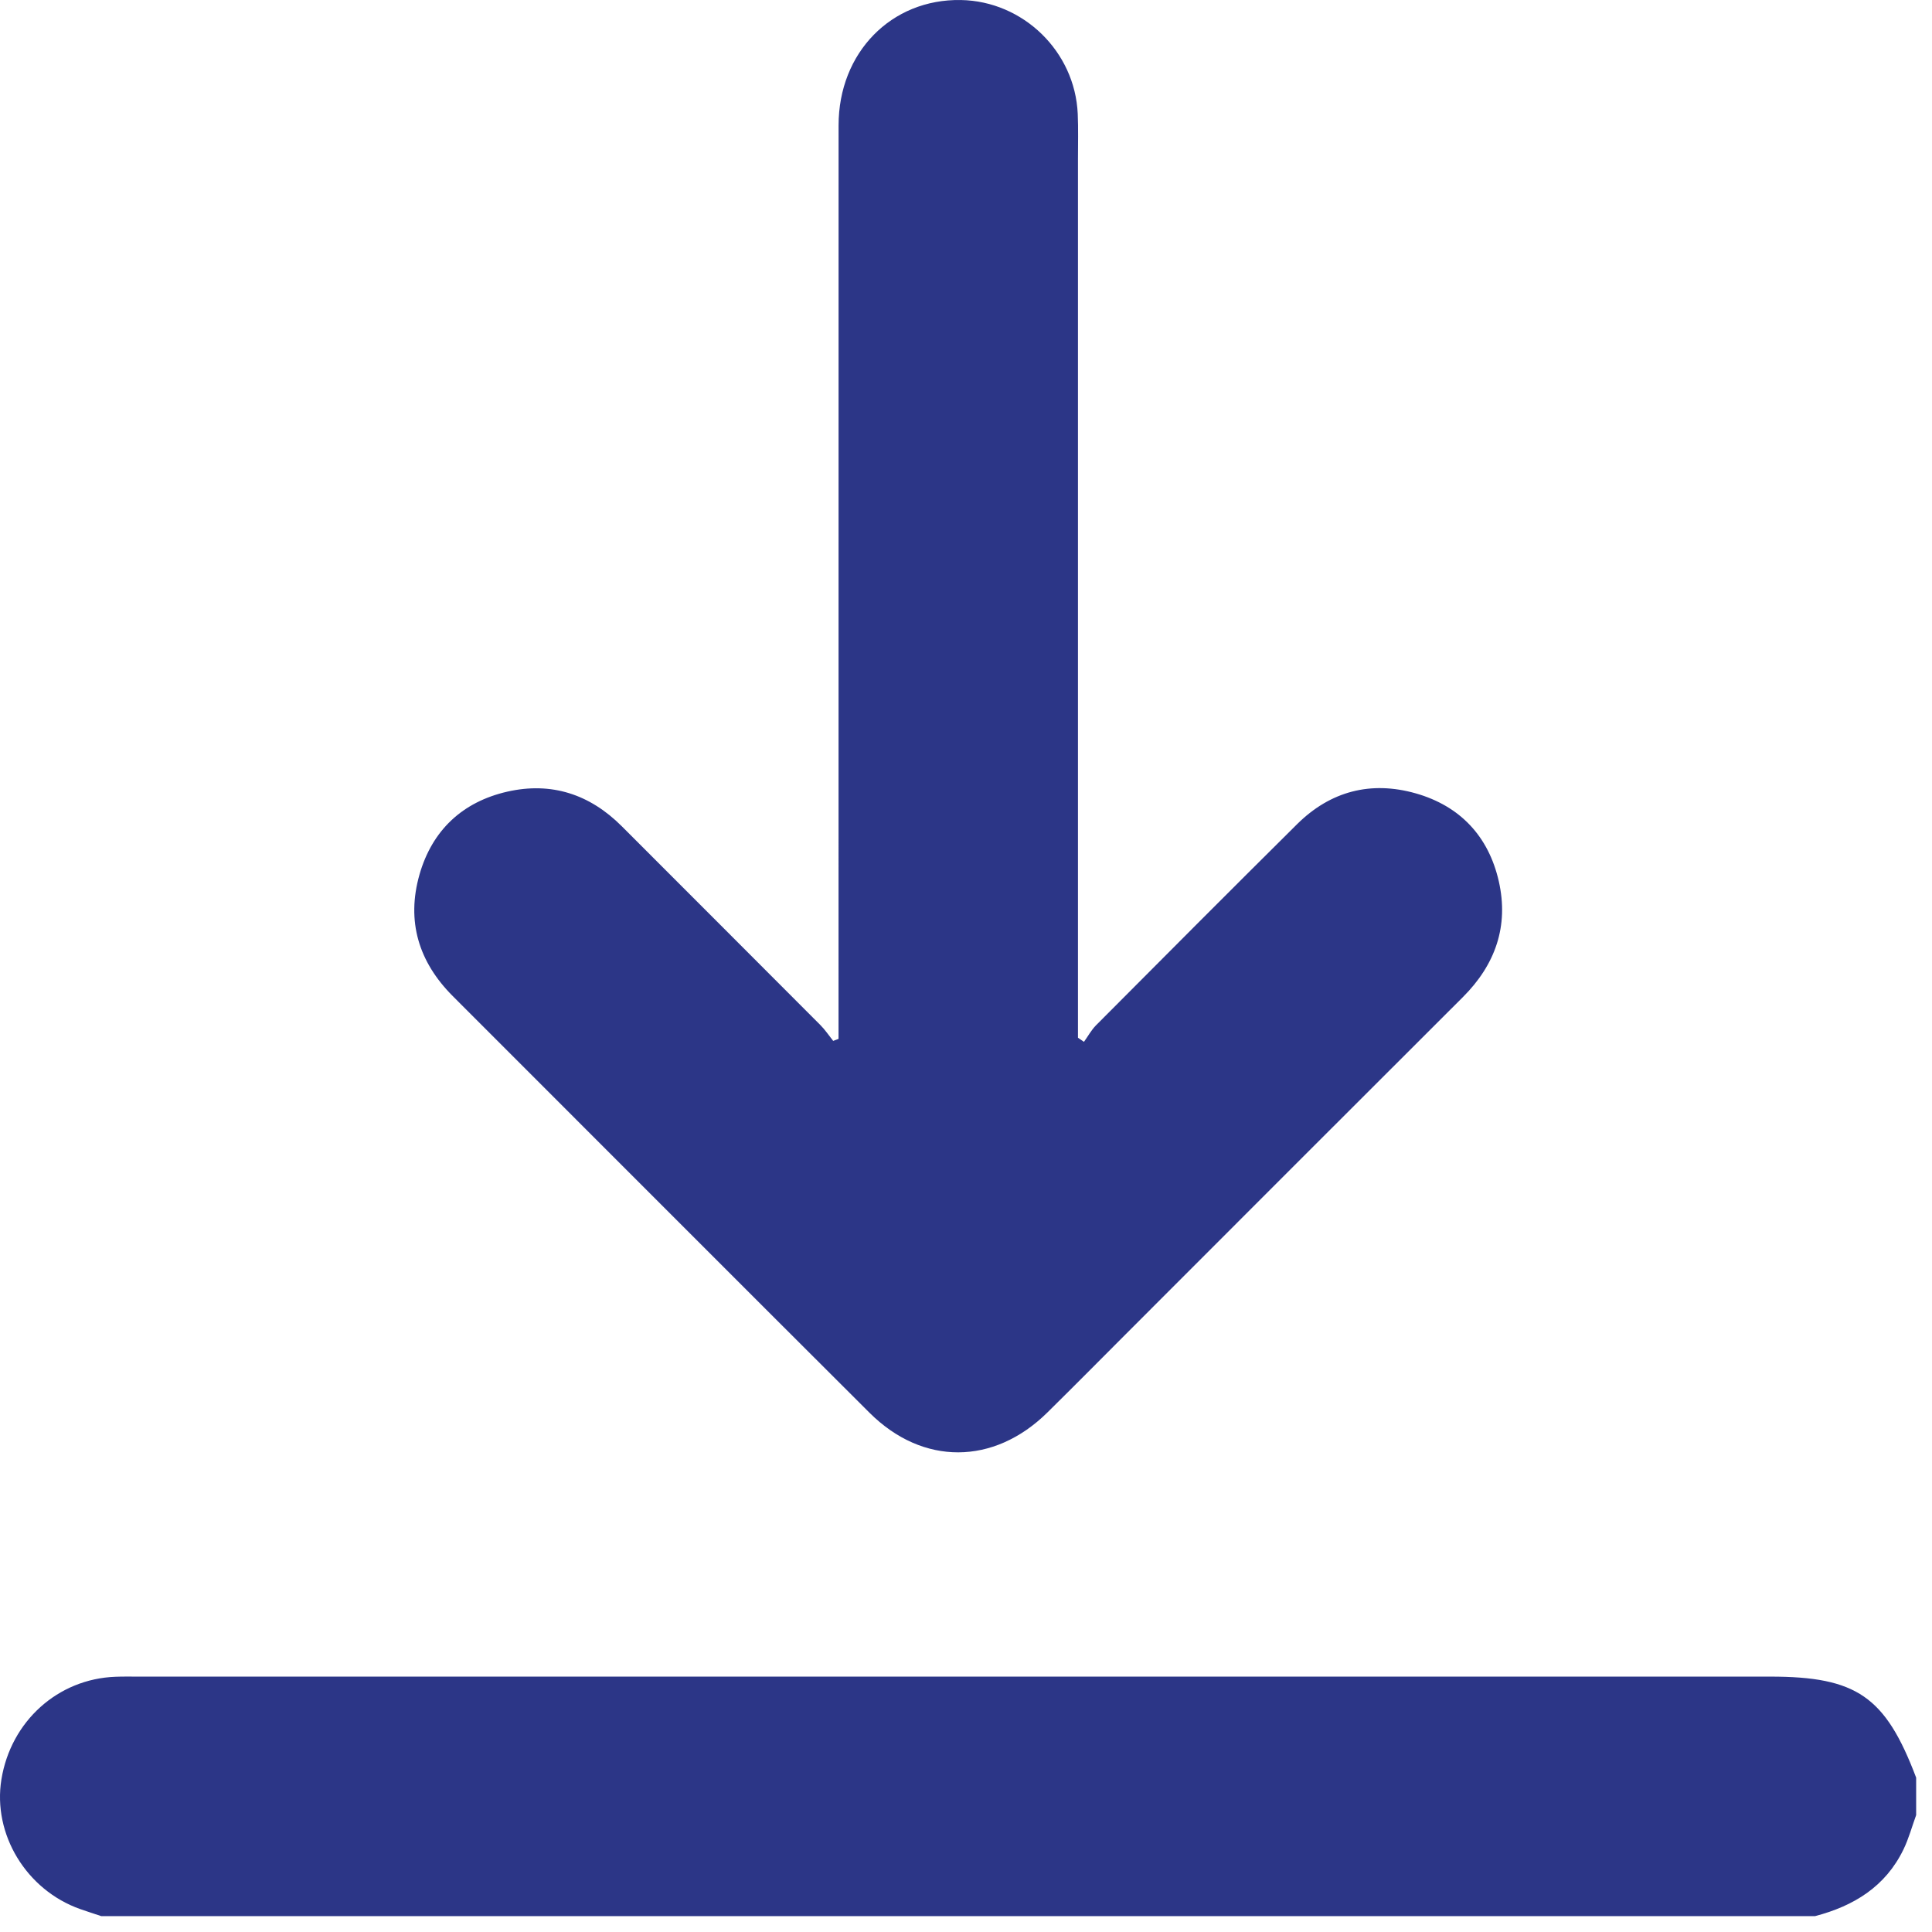
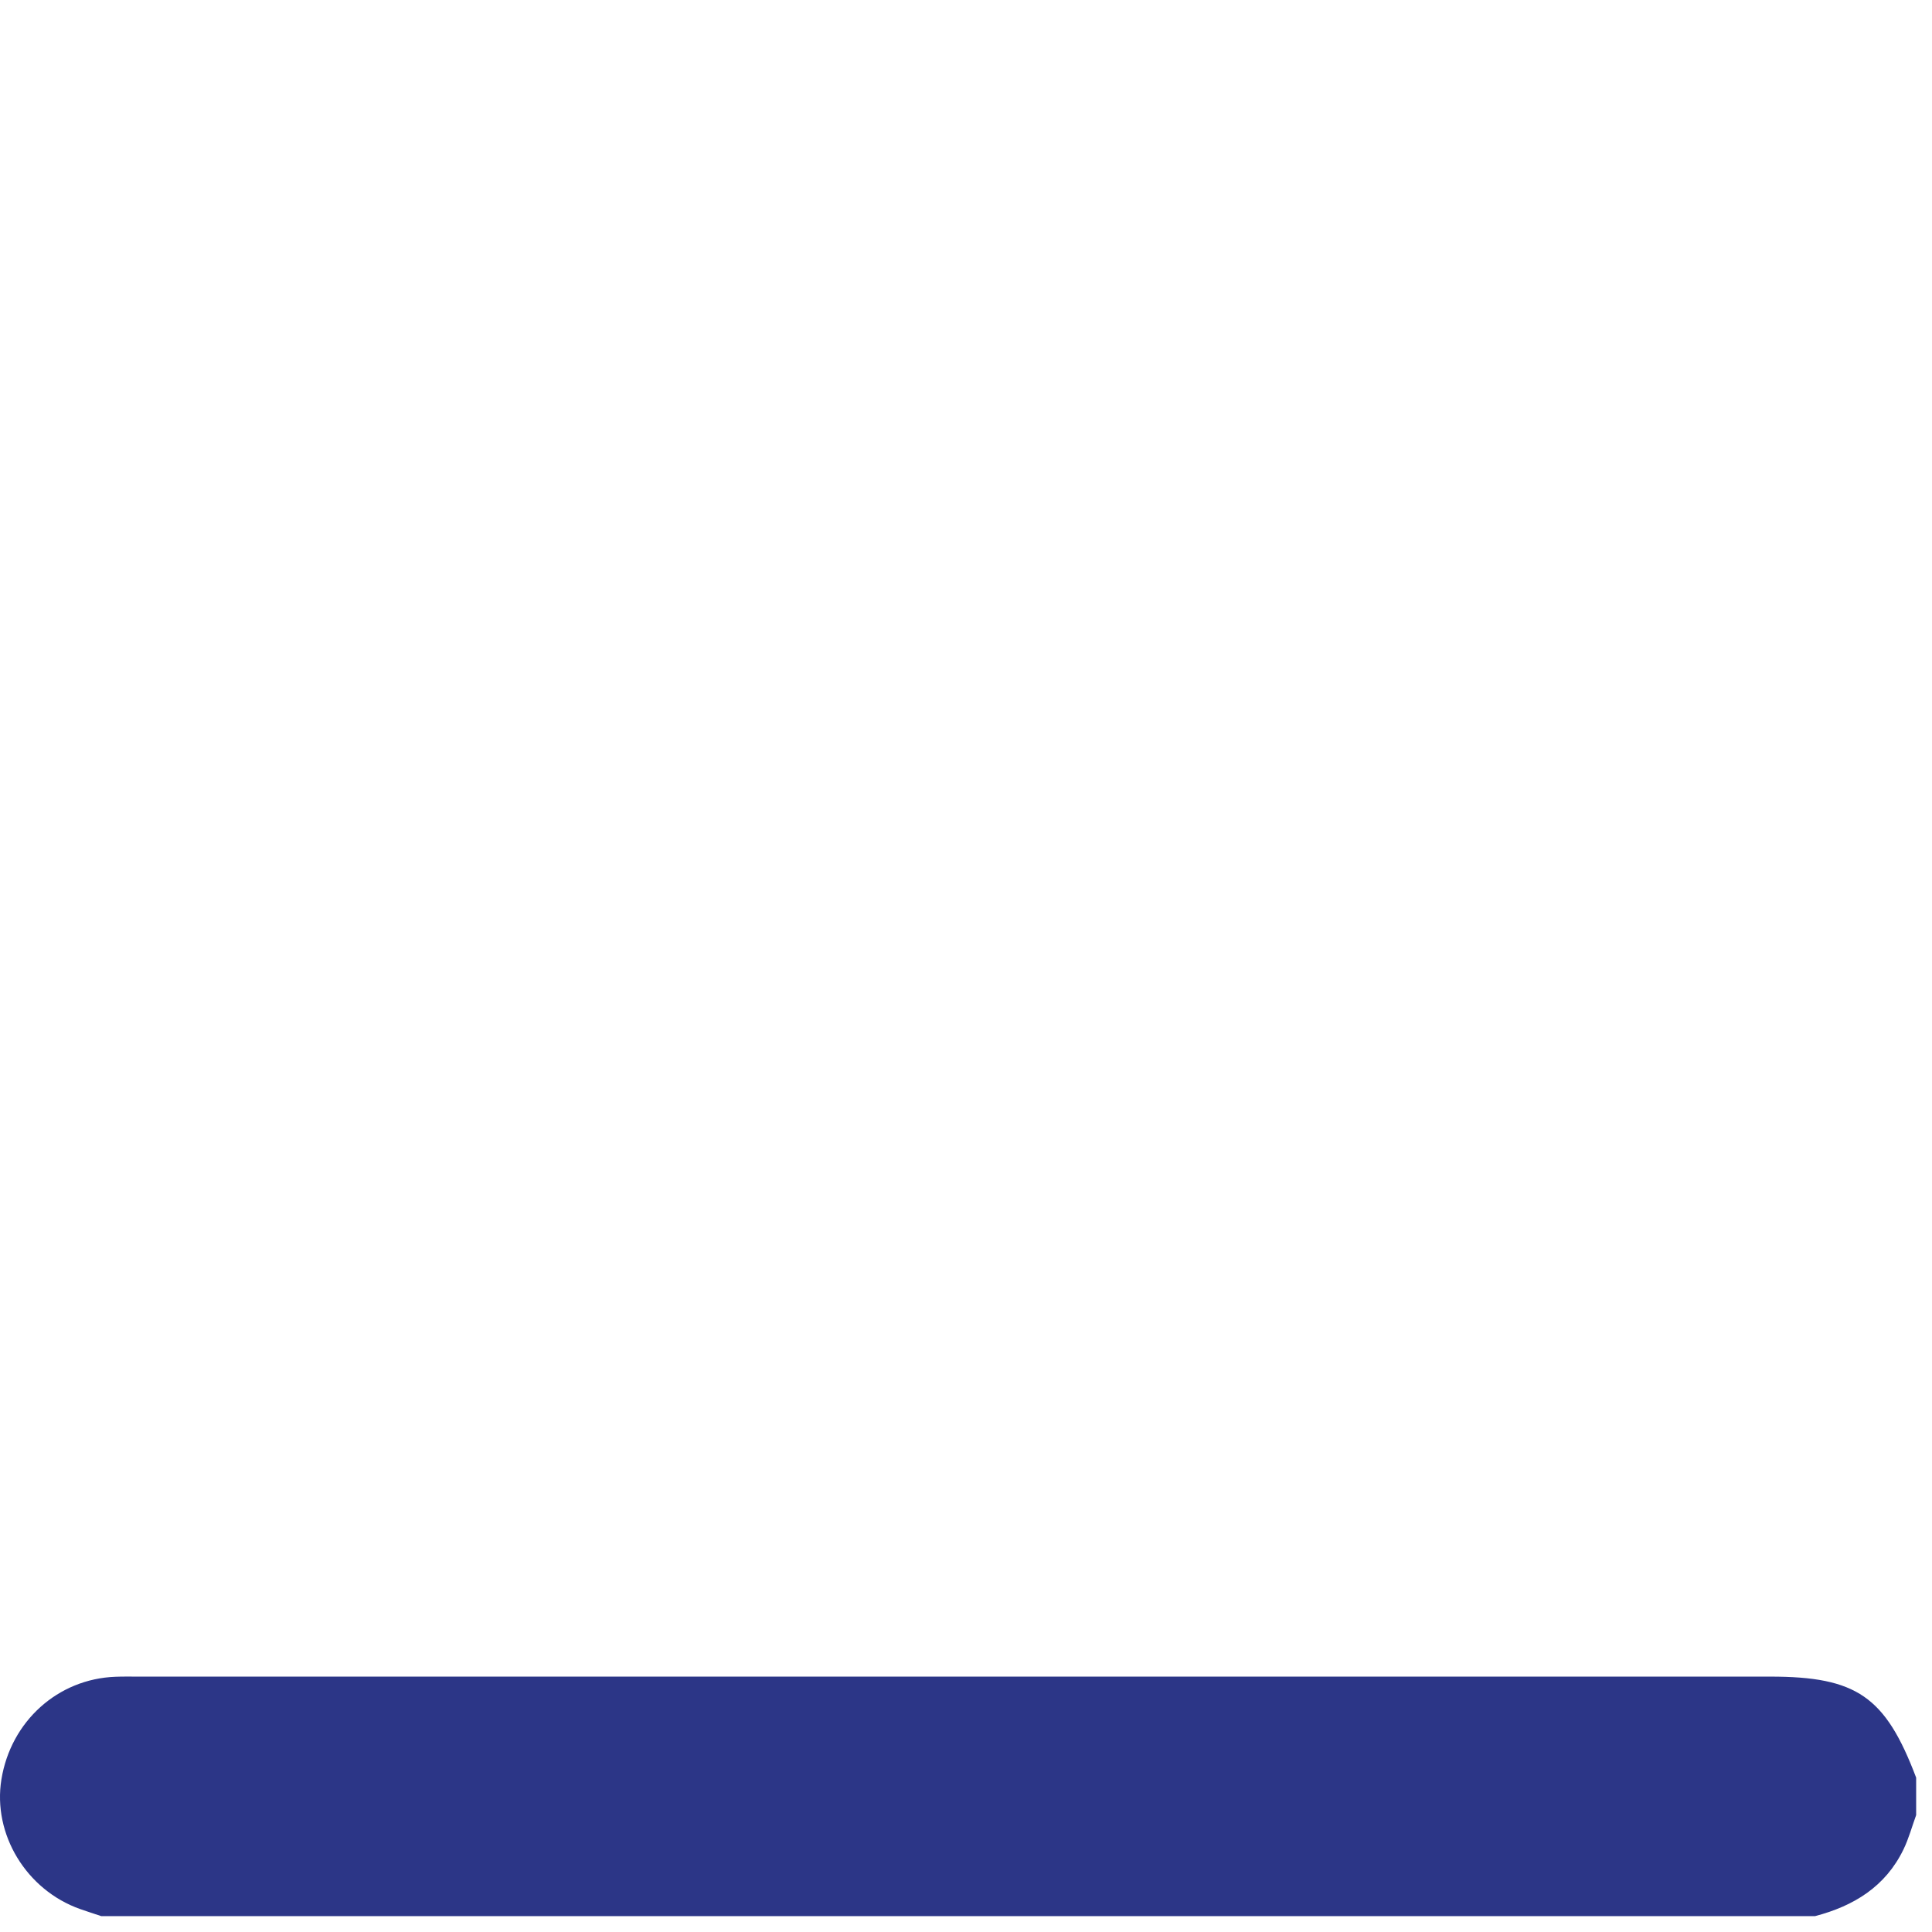
<svg xmlns="http://www.w3.org/2000/svg" width="84" height="84" viewBox="0 0 84 84" fill="none">
-   <path d="M4.405 83.311C4.098 83.209 3.792 83.109 3.487 83.003C1.147 82.177 -0.327 79.751 0.062 77.363C0.473 74.837 2.516 72.996 5.018 72.903C5.341 72.89 5.667 72.896 5.993 72.896C29.649 72.896 53.305 72.896 76.96 72.896C80.727 72.896 81.975 73.761 83.311 77.289V78.917C83.129 79.416 82.99 79.936 82.759 80.412C81.977 82.027 80.597 82.87 78.919 83.309H4.405V83.311Z" fill="#2C3687" />
-   <path d="M47.129 45.297C47.303 45.056 47.447 44.787 47.653 44.578C50.561 41.657 53.469 38.736 56.395 35.834C57.844 34.398 59.603 33.939 61.557 34.495C63.487 35.045 64.721 36.365 65.165 38.316C65.606 40.264 65.017 41.942 63.602 43.354C58.707 48.238 53.821 53.13 48.933 58.021C47.803 59.153 46.677 60.29 45.538 61.413C43.208 63.711 40.118 63.73 37.807 61.426C31.759 55.395 25.727 49.349 19.688 43.311C18.201 41.824 17.662 40.051 18.238 38.027C18.788 36.099 20.109 34.863 22.059 34.419C23.971 33.985 25.643 34.53 27.036 35.926C29.909 38.805 32.789 41.676 35.66 44.559C35.871 44.769 36.038 45.021 36.225 45.256C36.303 45.228 36.38 45.197 36.458 45.169C36.458 44.865 36.458 44.561 36.458 44.256C36.458 31.322 36.456 18.386 36.46 5.452C36.46 2.285 38.753 -0.051 41.776 0.001C44.484 0.049 46.738 2.235 46.858 4.948C46.886 5.597 46.868 6.249 46.868 6.899C46.868 19.347 46.868 31.792 46.868 44.239V45.119C46.955 45.178 47.042 45.239 47.129 45.297Z" fill="#2C3687" />
+   <path d="M4.405 83.311C4.098 83.209 3.792 83.109 3.487 83.003C1.147 82.177 -0.327 79.751 0.062 77.363C0.473 74.837 2.516 72.996 5.018 72.903C5.341 72.89 5.667 72.896 5.993 72.896C29.649 72.896 53.305 72.896 76.96 72.896C80.727 72.896 81.975 73.761 83.311 77.289V78.917C83.129 79.416 82.99 79.936 82.759 80.412C81.977 82.027 80.597 82.87 78.919 83.309H4.405Z" fill="#2C3687" />
</svg>